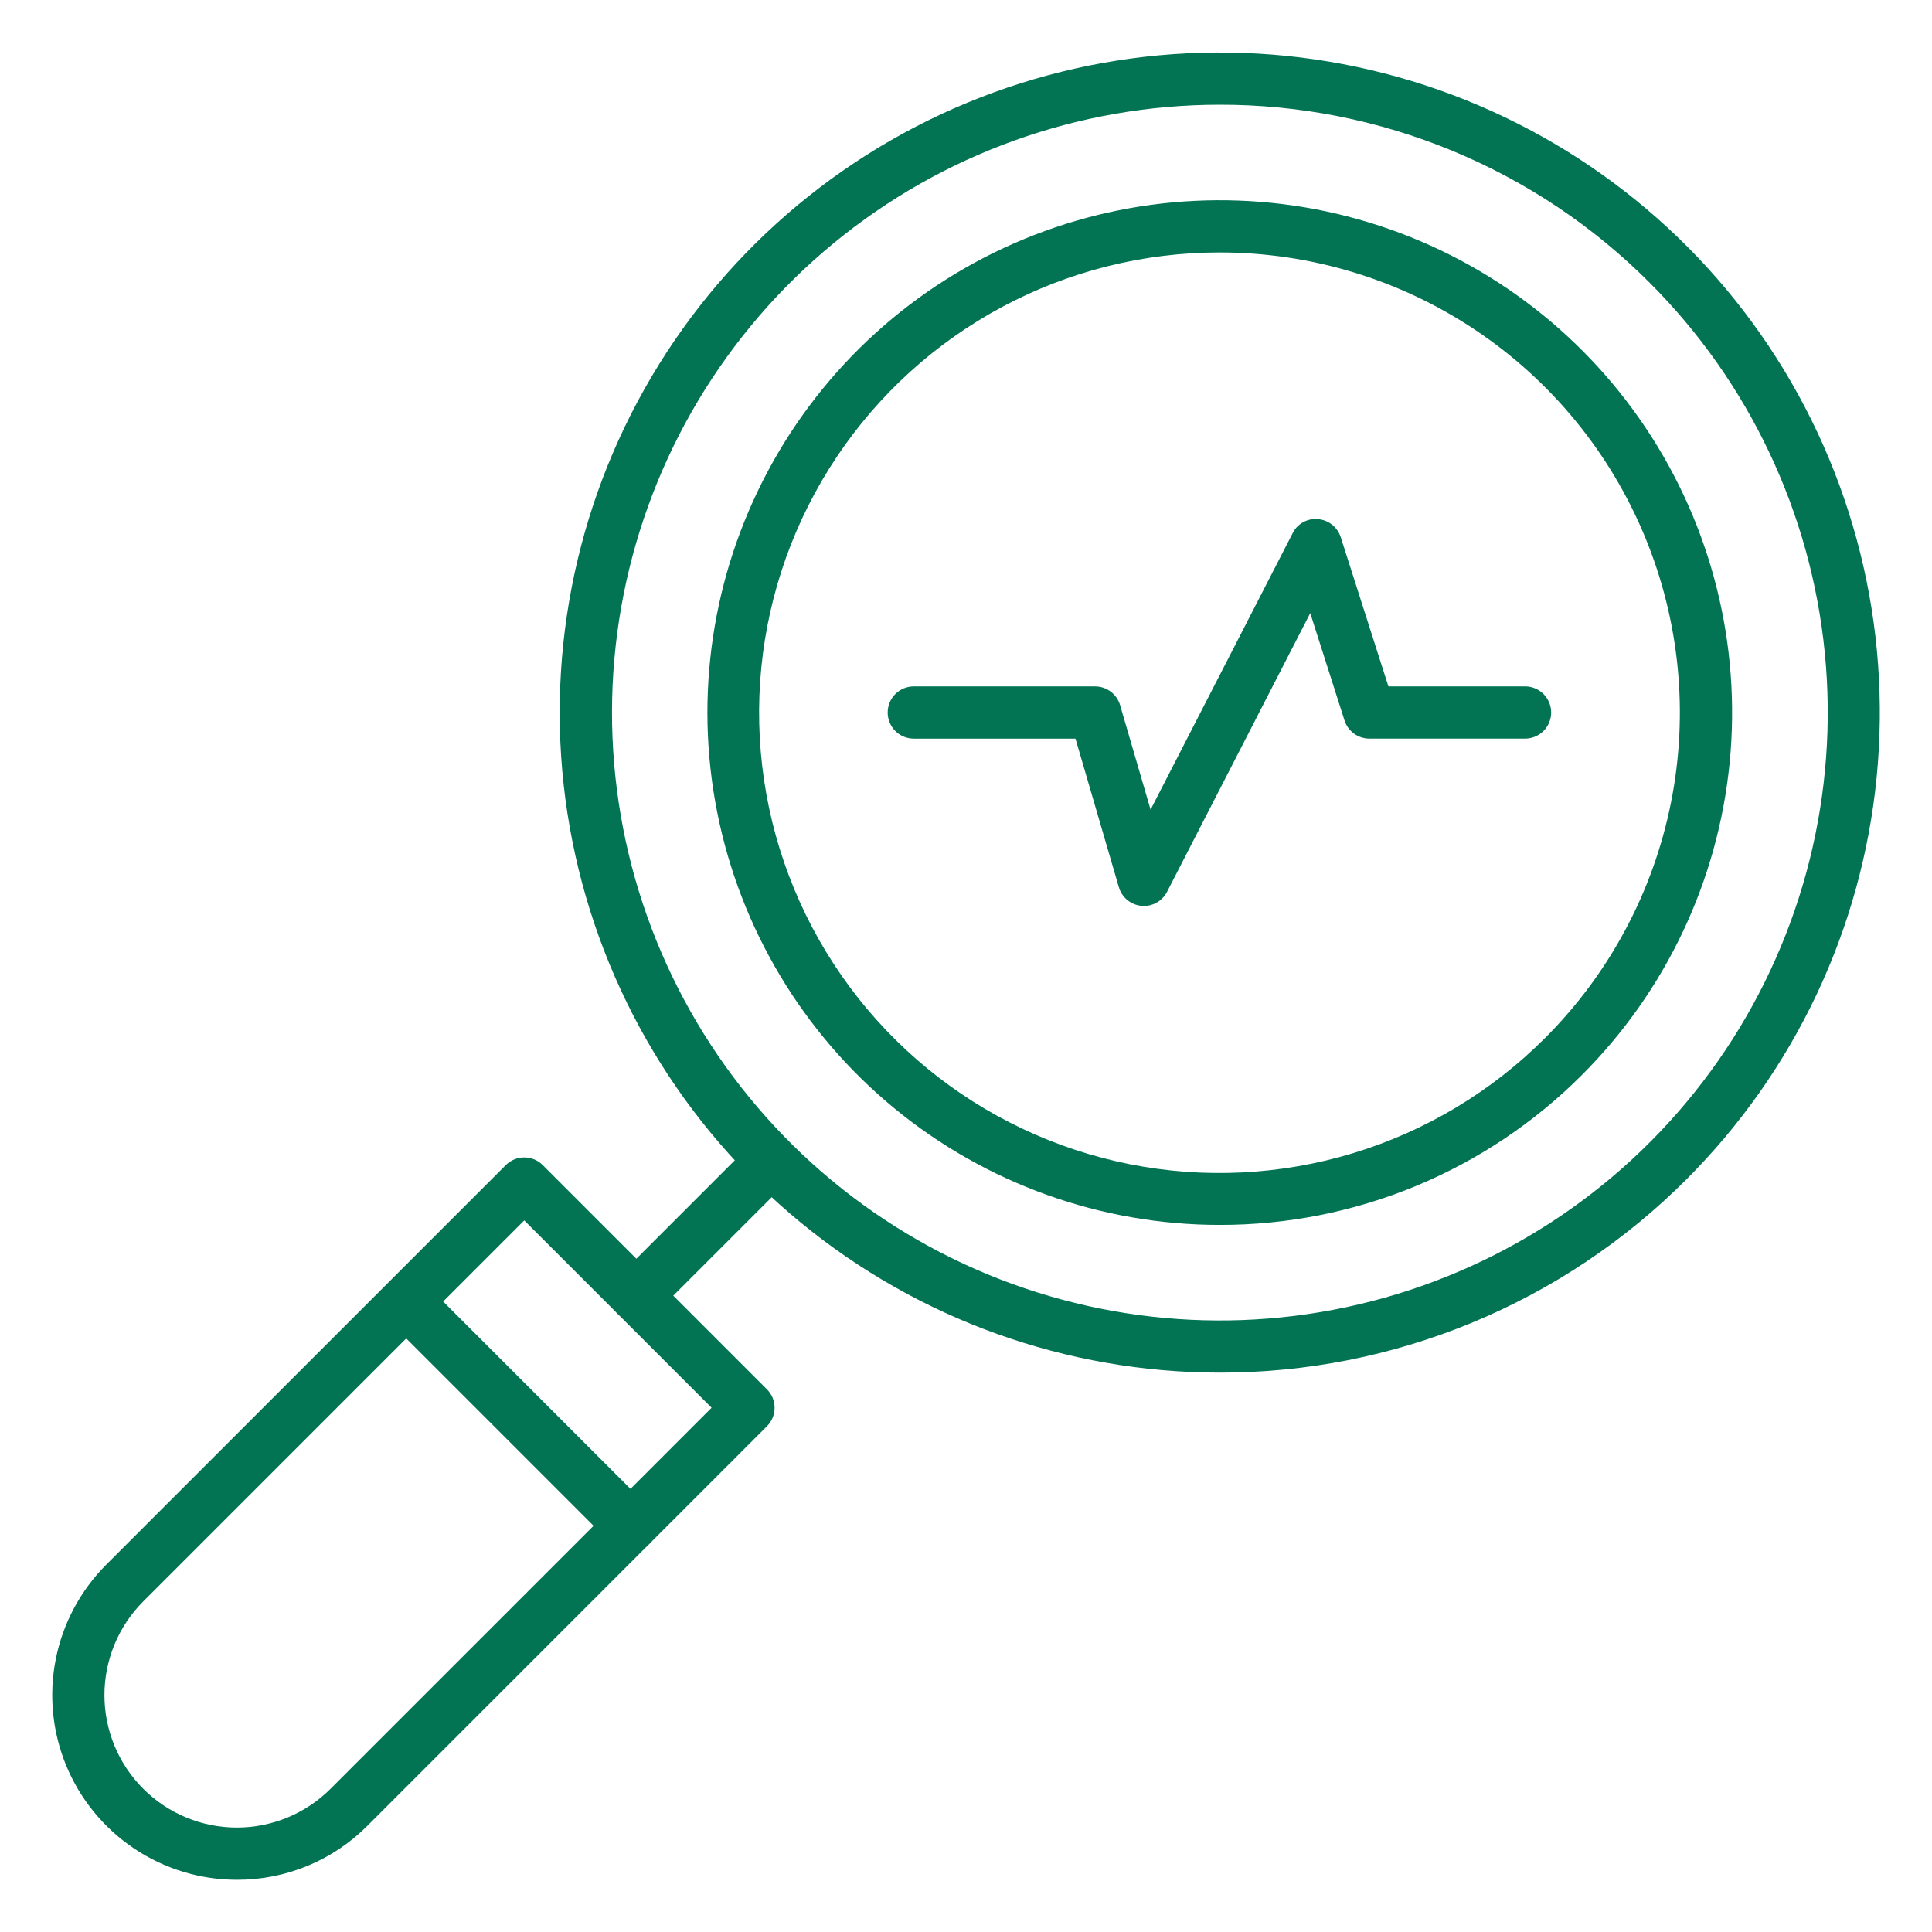
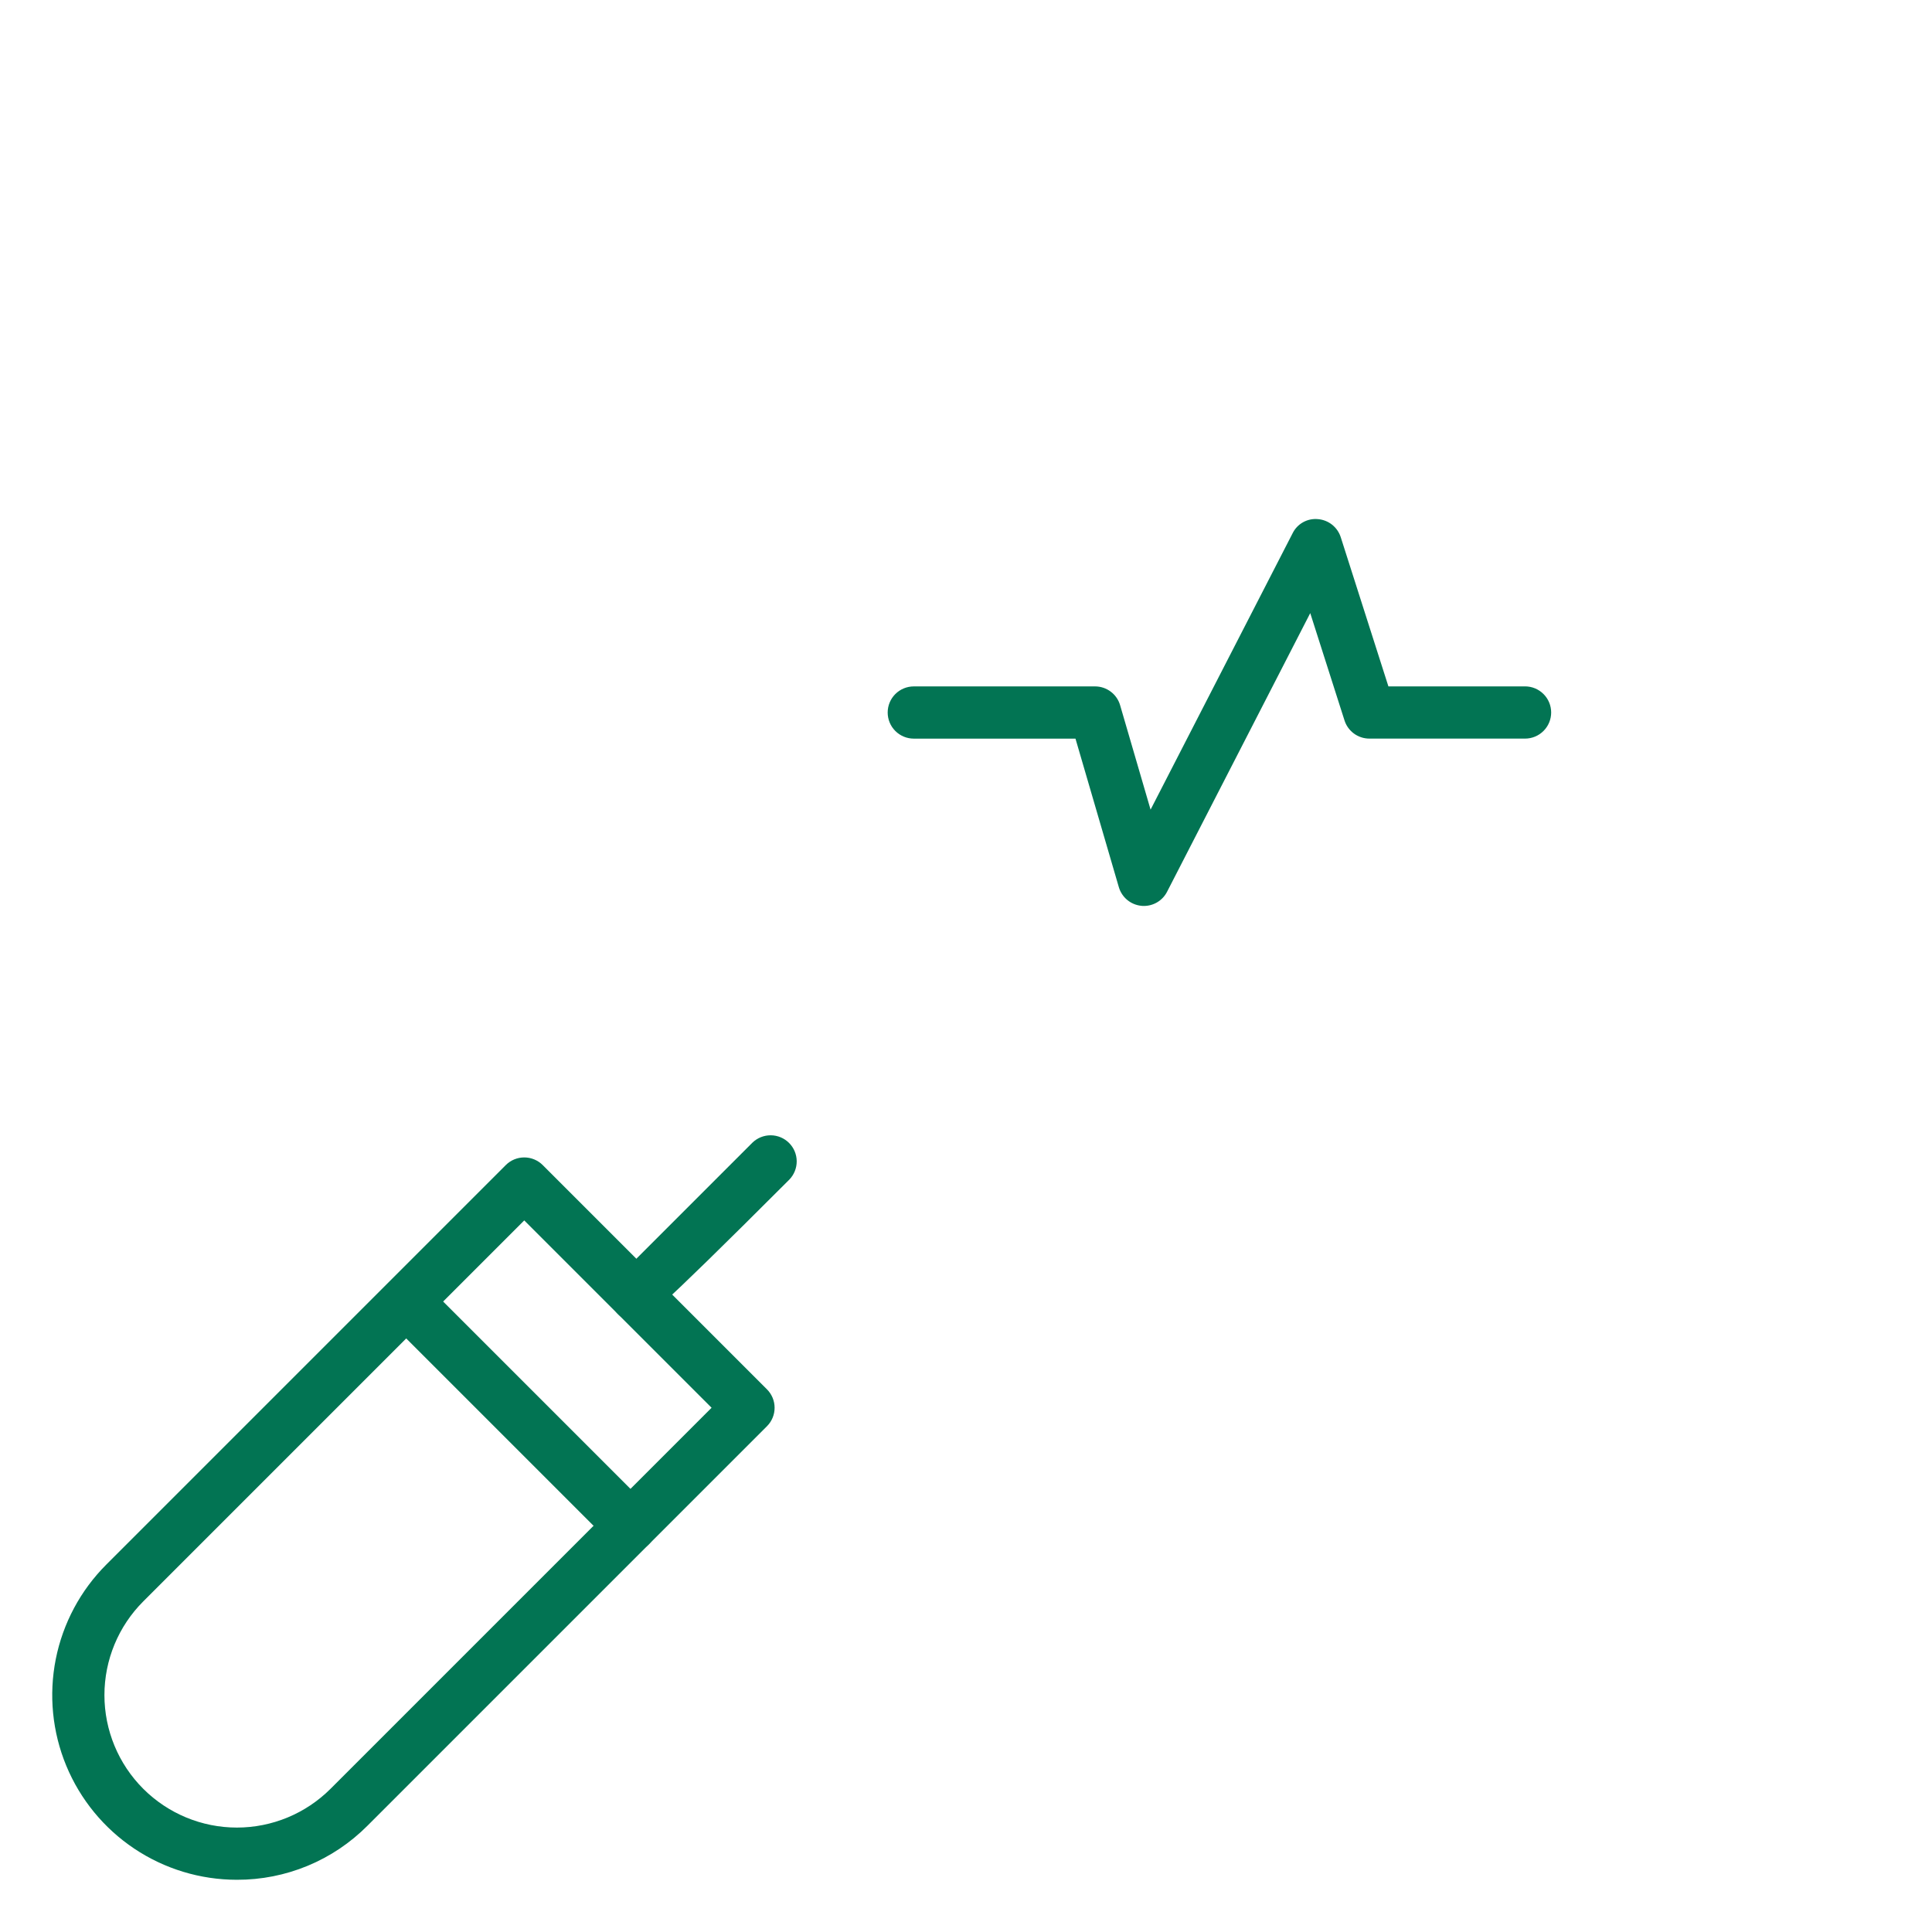
<svg xmlns="http://www.w3.org/2000/svg" width="134" height="134" viewBox="0 0 134 134" fill="none">
-   <path d="M84.578 95.203C73.986 95.198 63.725 91.521 55.541 84.798C47.357 78.075 41.757 68.722 39.696 58.334C37.634 47.945 39.238 37.163 44.235 27.825C49.231 18.486 57.311 11.169 67.098 7.12C76.884 3.07 87.772 2.54 97.906 5.618C108.04 8.696 116.794 15.192 122.675 24.001C128.556 32.809 131.201 43.384 130.16 53.924C129.119 64.463 124.455 74.316 116.964 81.803C112.714 86.06 107.665 89.434 102.107 91.734C96.55 94.034 90.592 95.213 84.578 95.203ZM84.578 7.263C74.824 7.27 65.374 10.659 57.839 16.852C50.303 23.045 45.148 31.659 43.252 41.227C41.355 50.794 42.835 60.724 47.438 69.323C52.042 77.922 59.484 84.659 68.498 88.386C77.511 92.113 87.538 92.6 96.871 89.763C106.203 86.926 114.263 80.941 119.677 72.828C125.091 64.715 127.525 54.975 126.564 45.269C125.603 35.563 121.306 26.49 114.405 19.597C110.491 15.677 105.84 12.57 100.721 10.454C95.602 8.337 90.117 7.253 84.578 7.263Z" fill="#027453" />
-   <path d="M84.576 84.958C76.355 84.952 68.39 82.096 62.039 76.877C55.687 71.657 51.342 64.397 49.743 56.333C48.144 48.269 49.391 39.9 53.271 32.652C57.151 25.404 63.423 19.726 71.02 16.584C78.618 13.443 87.069 13.032 94.934 15.423C102.8 17.814 109.594 22.858 114.157 29.696C118.721 36.534 120.773 44.743 119.963 52.924C119.153 61.105 115.531 68.752 109.715 74.562C106.416 77.865 102.497 80.484 98.183 82.268C93.868 84.052 89.244 84.966 84.576 84.958ZM84.576 17.509C79.325 17.509 74.156 18.803 69.525 21.278C64.895 23.753 60.946 27.332 58.03 31.698C55.113 36.064 53.318 41.081 52.803 46.307C52.289 51.532 53.072 56.803 55.082 61.654C57.091 66.504 60.267 70.784 64.326 74.114C68.385 77.445 73.203 79.722 78.352 80.746C83.502 81.769 88.825 81.506 93.849 79.981C98.873 78.456 103.443 75.715 107.155 72.001C111.622 67.538 114.665 61.849 115.898 55.655C117.131 49.462 116.499 43.041 114.081 37.207C111.664 31.373 107.57 26.387 102.318 22.881C97.065 19.374 90.891 17.505 84.576 17.509Z" fill="#027453" />
  <path d="M16.43 130.378C13.896 130.378 11.42 129.627 9.314 128.219C7.208 126.811 5.567 124.811 4.597 122.47C3.628 120.13 3.375 117.555 3.869 115.07C4.364 112.586 5.584 110.304 7.376 108.513L35.081 80.807C35.42 80.468 35.881 80.277 36.361 80.277C36.841 80.277 37.302 80.468 37.641 80.807L53.194 96.361C53.534 96.7 53.725 97.16 53.725 97.641C53.725 98.121 53.534 98.581 53.194 98.921L25.489 126.626C24.302 127.82 22.89 128.766 21.335 129.41C19.78 130.054 18.113 130.383 16.43 130.378ZM36.361 84.646L9.934 111.073C8.211 112.796 7.243 115.133 7.243 117.57C7.243 120.006 8.211 122.343 9.934 124.066C11.657 125.789 13.994 126.757 16.43 126.757C18.867 126.757 21.204 125.789 22.927 124.066L49.354 97.639L36.361 84.646Z" fill="#027453" />
-   <path d="M44.139 91.672C43.781 91.672 43.43 91.566 43.133 91.367C42.835 91.168 42.603 90.885 42.466 90.554C42.329 90.224 42.293 89.859 42.363 89.508C42.433 89.157 42.605 88.835 42.858 88.581L52.189 79.25C52.531 78.92 52.988 78.738 53.463 78.742C53.938 78.746 54.392 78.936 54.728 79.272C55.064 79.608 55.254 80.062 55.258 80.537C55.262 81.012 55.08 81.469 54.75 81.811L45.419 91.142C45.079 91.481 44.619 91.672 44.139 91.672Z" fill="#027453" />
+   <path d="M44.139 91.672C43.781 91.672 43.43 91.566 43.133 91.367C42.835 91.168 42.603 90.885 42.466 90.554C42.329 90.224 42.293 89.859 42.363 89.508C42.433 89.157 42.605 88.835 42.858 88.581L52.189 79.25C52.531 78.92 52.988 78.738 53.463 78.742C53.938 78.746 54.392 78.936 54.728 79.272C55.064 79.608 55.254 80.062 55.258 80.537C55.262 81.012 55.08 81.469 54.75 81.811C45.079 91.481 44.619 91.672 44.139 91.672Z" fill="#027453" />
  <path d="M43.727 107.635C43.247 107.635 42.787 107.444 42.447 107.104L26.896 91.553C26.566 91.211 26.384 90.754 26.388 90.279C26.392 89.804 26.582 89.35 26.918 89.014C27.254 88.679 27.708 88.488 28.183 88.484C28.658 88.48 29.115 88.662 29.456 88.992L45.008 104.544C45.261 104.797 45.433 105.119 45.503 105.471C45.573 105.822 45.537 106.186 45.4 106.517C45.263 106.848 45.031 107.13 44.733 107.329C44.436 107.528 44.086 107.635 43.727 107.635Z" fill="#027453" />
  <path d="M79.337 62.835C79.281 62.835 79.223 62.835 79.165 62.826C78.805 62.791 78.463 62.65 78.184 62.419C77.905 62.188 77.702 61.879 77.6 61.531L74.593 51.23H63.378C62.898 51.23 62.438 51.039 62.098 50.699C61.758 50.36 61.568 49.899 61.568 49.419C61.568 48.939 61.758 48.478 62.098 48.138C62.438 47.799 62.898 47.608 63.378 47.608H75.951C76.343 47.608 76.724 47.735 77.037 47.97C77.351 48.205 77.58 48.536 77.689 48.912L79.802 56.155L89.655 36.982C89.814 36.66 90.068 36.394 90.383 36.219C90.697 36.045 91.057 35.971 91.415 36.006C91.772 36.036 92.112 36.17 92.393 36.393C92.673 36.616 92.881 36.916 92.991 37.257L96.297 47.606H105.775C106.255 47.606 106.716 47.797 107.055 48.137C107.395 48.476 107.586 48.937 107.586 49.417C107.586 49.897 107.395 50.358 107.055 50.697C106.716 51.037 106.255 51.228 105.775 51.228H94.974C94.589 51.227 94.214 51.104 93.904 50.876C93.594 50.648 93.365 50.327 93.25 49.96L90.876 42.525L80.943 61.857C80.791 62.152 80.56 62.399 80.277 62.571C79.994 62.743 79.669 62.835 79.337 62.835Z" fill="#027453" />
</svg>